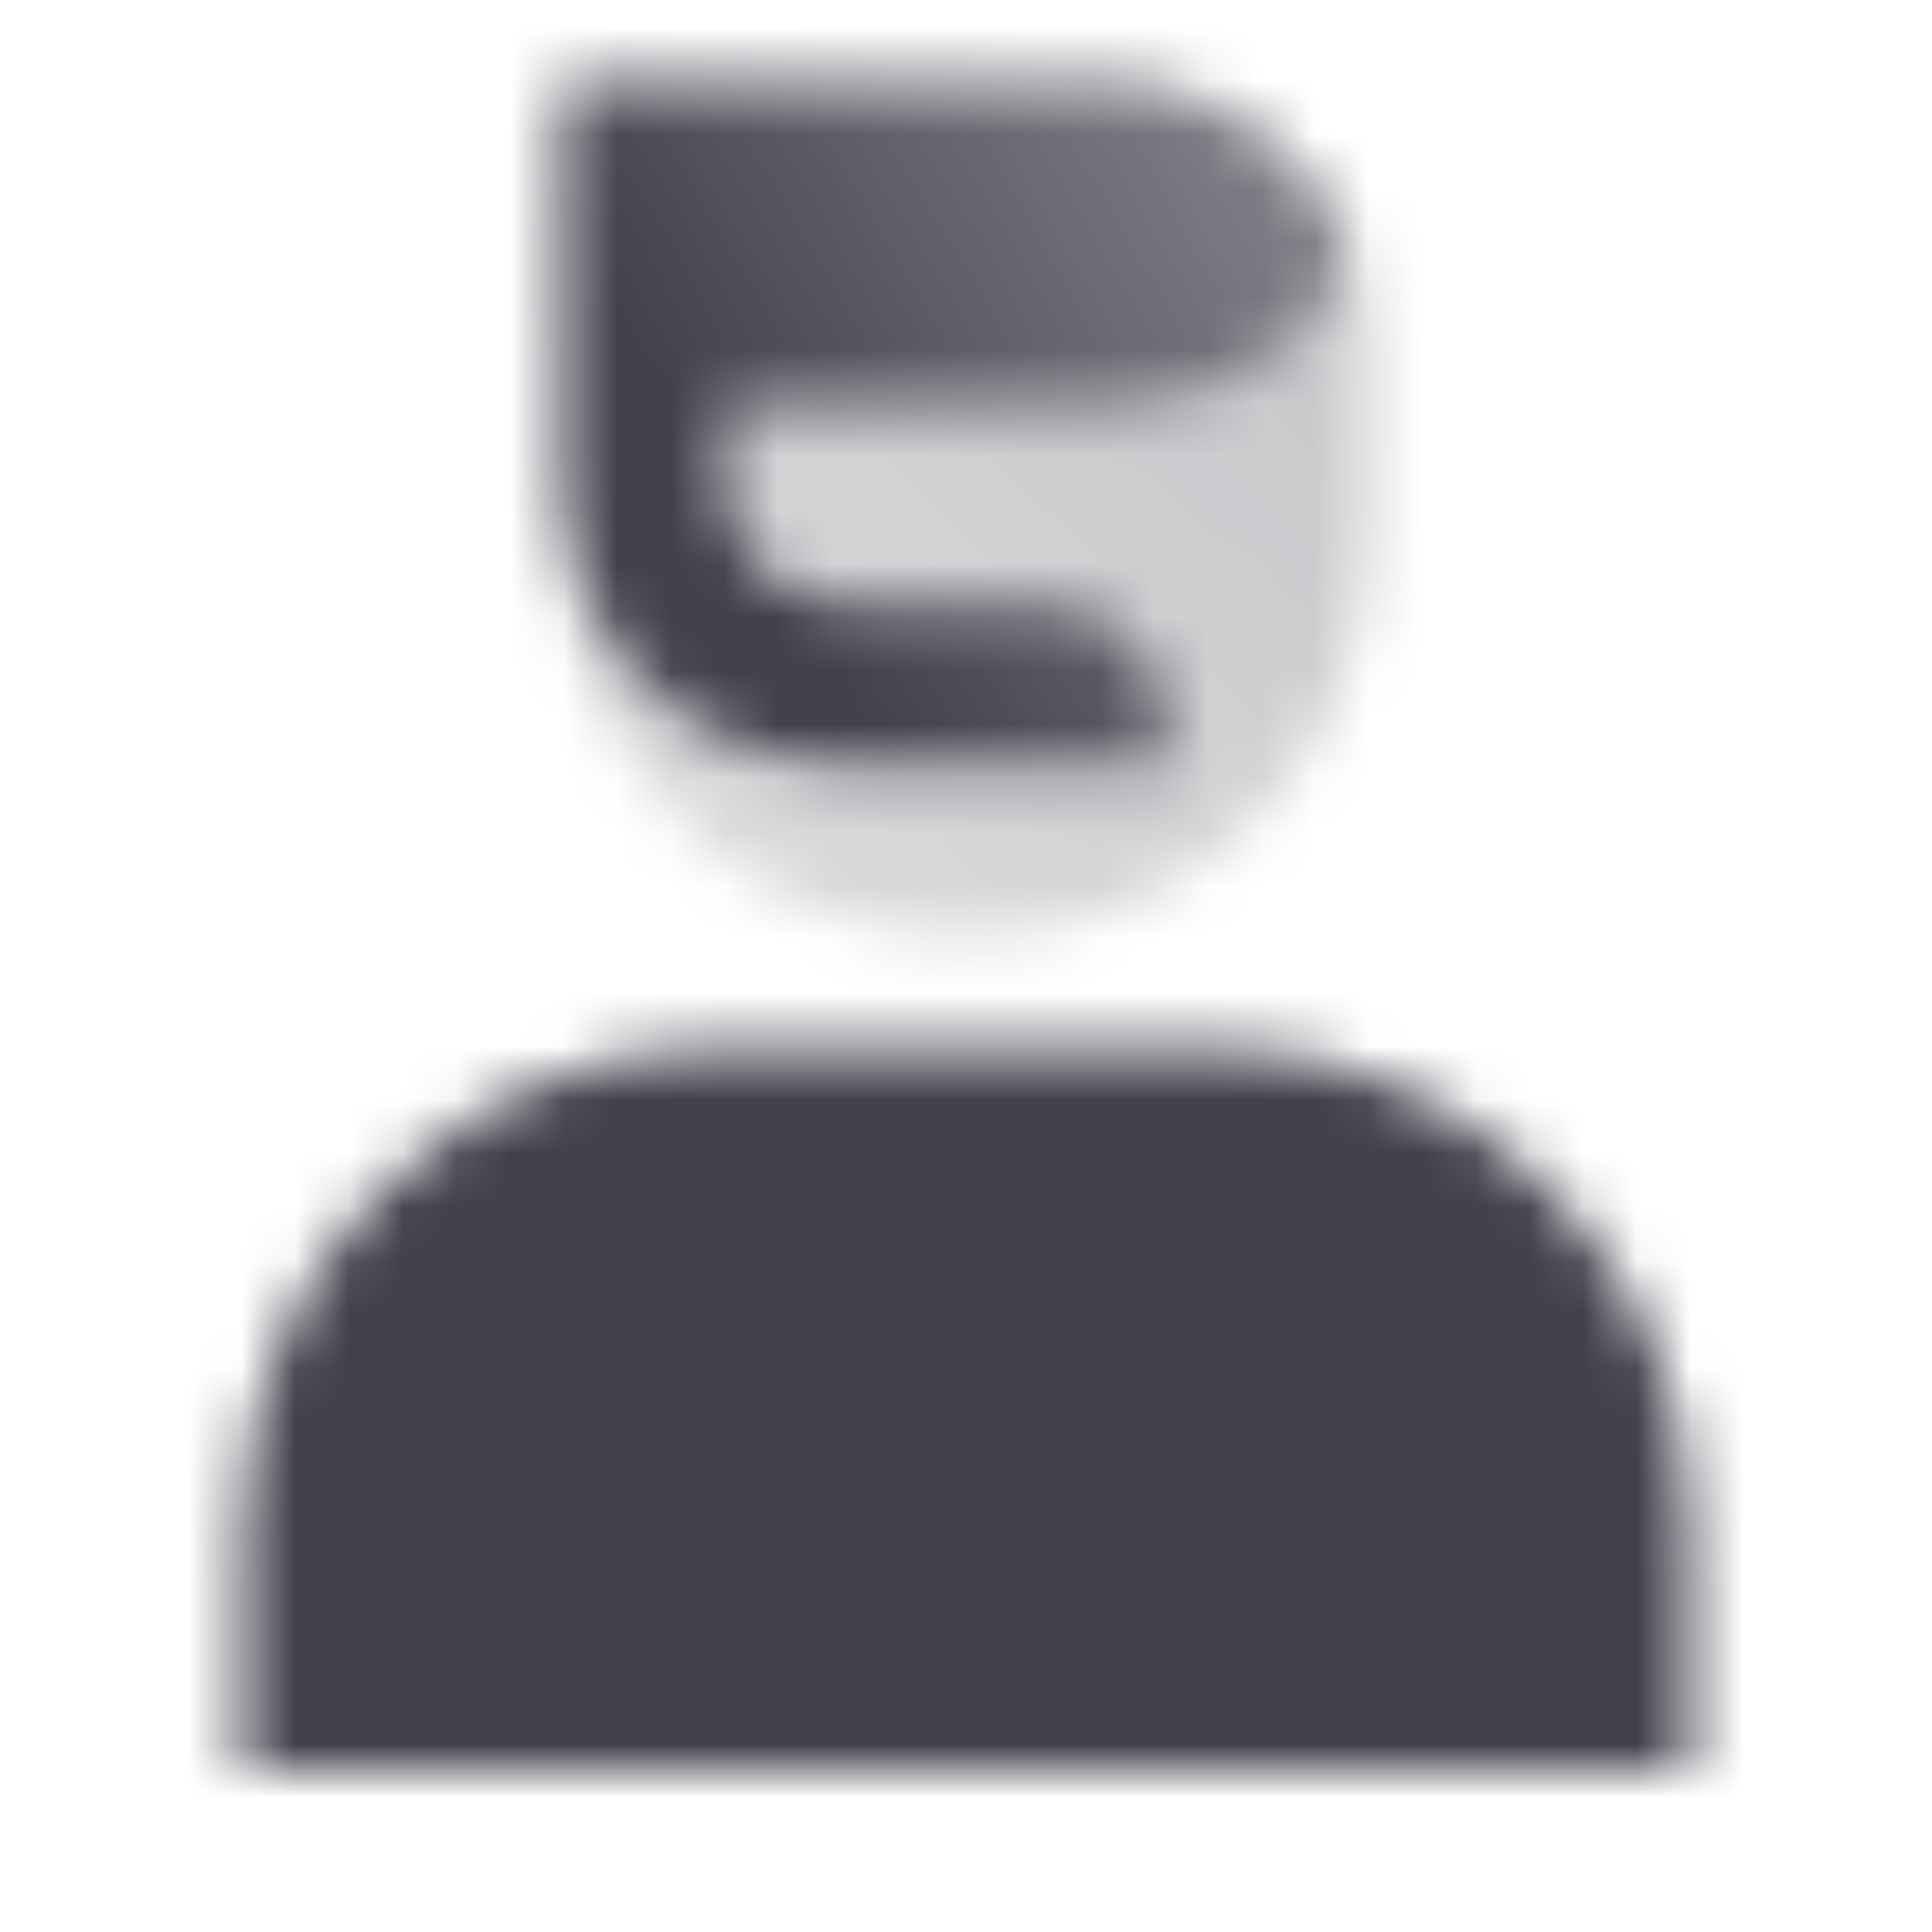
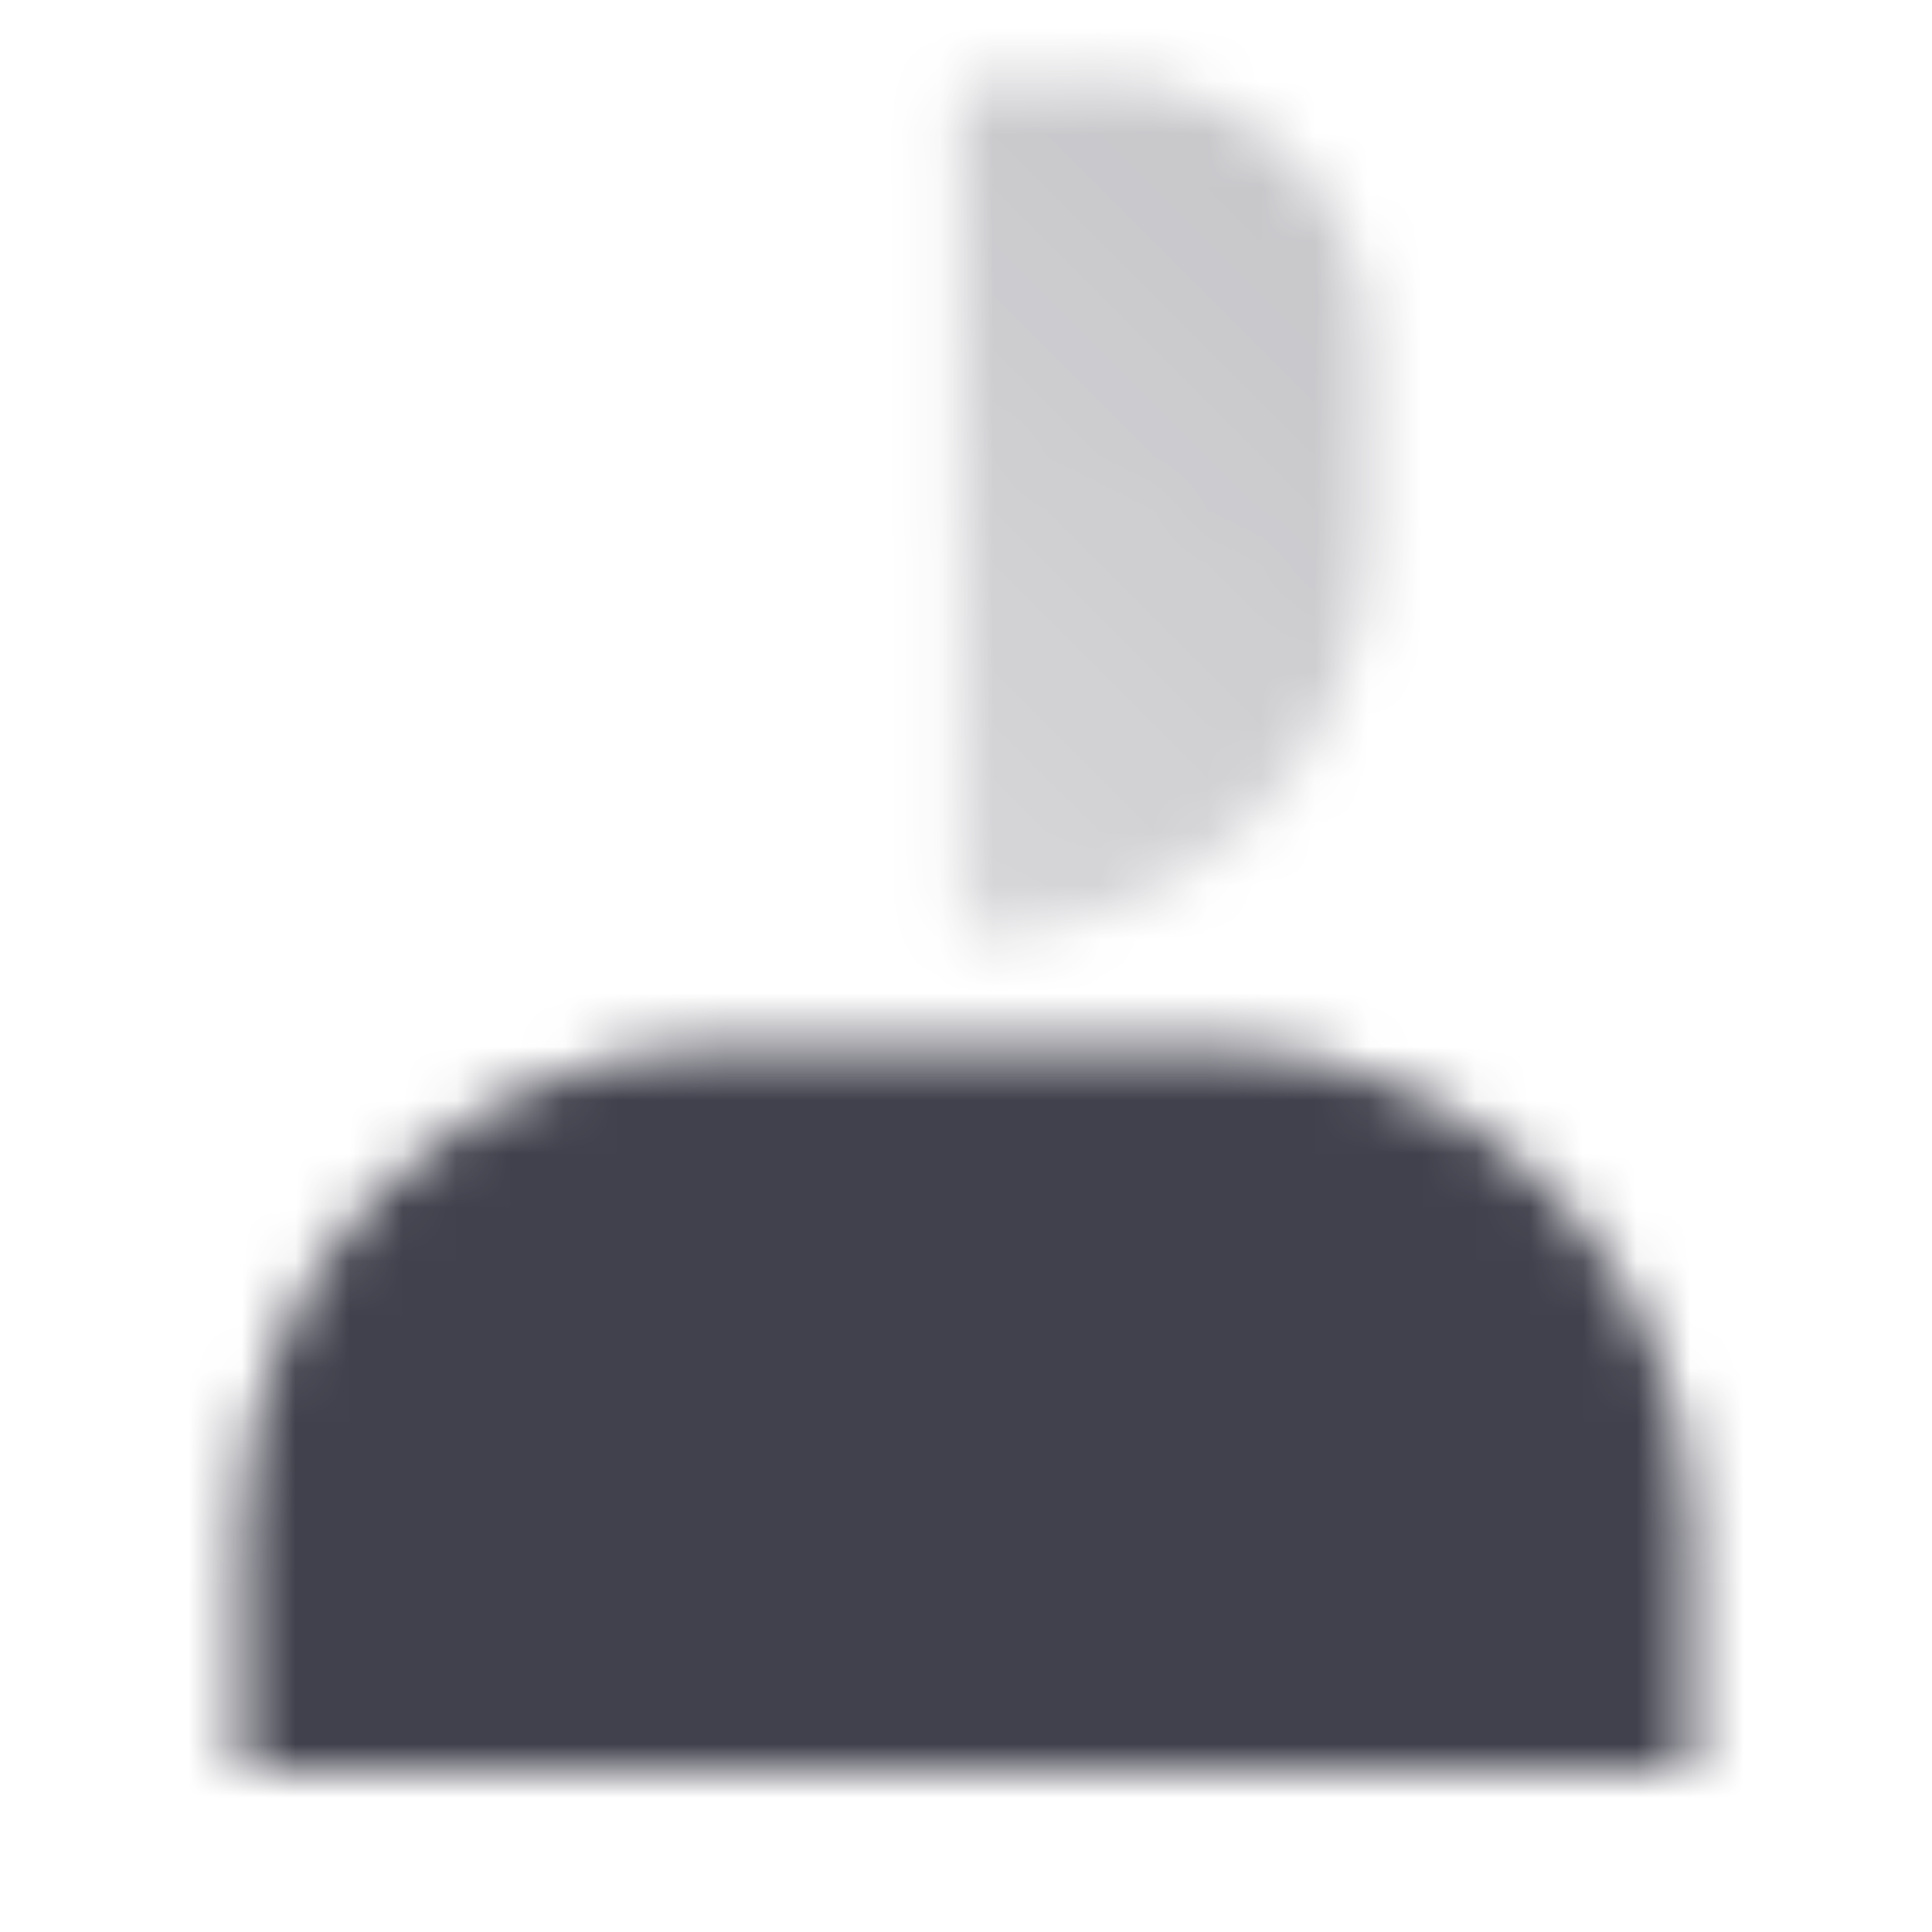
<svg xmlns="http://www.w3.org/2000/svg" width="36" height="36" viewBox="0 0 36 36" fill="none">
  <mask id="mask0_2569_394" style="mask-type:alpha" maskUnits="userSpaceOnUse" x="4" y="1" width="28" height="32">
    <path d="M4.5 28.5C4.5 23.529 8.529 19.5 13.5 19.5H22.5C27.471 19.5 31.5 23.529 31.5 28.5V33H4.5V28.5Z" fill="black" />
-     <path d="M10.5 1.5H20.591C23.302 1.5 25.5 3.698 25.5 6.409V10.091C25.5 14.158 22.203 17.454 18.136 17.454H17.864C13.797 17.454 10.5 14.158 10.5 10.091V1.5Z" fill="url(#paint0_linear_2569_394)" />
-     <path fill-rule="evenodd" clip-rule="evenodd" d="M10.5 7.5V9C10.5 11.899 12.851 14.25 15.75 14.25H21.75V13.5C21.75 12.257 20.743 11.25 19.5 11.25H15.75C14.507 11.25 13.5 10.243 13.5 9V7.5H21C22.897 7.5 24.519 6.327 25.181 4.666C24.48 2.818 22.694 1.504 20.601 1.5H12H10.5V3V7.5Z" fill="url(#paint1_linear_2569_394)" />
+     <path d="M10.5 1.5H20.591C23.302 1.5 25.5 3.698 25.5 6.409V10.091C25.5 14.158 22.203 17.454 18.136 17.454H17.864V1.5Z" fill="url(#paint0_linear_2569_394)" />
  </mask>
  <g mask="url(#mask0_2569_394)">
    <path d="M0 0H36V36H0V0Z" fill="#41414D" />
  </g>
  <defs>
    <linearGradient id="paint0_linear_2569_394" x1="24" y1="3" x2="12.75" y2="15" gradientUnits="userSpaceOnUse">
      <stop stop-opacity="0.3" />
      <stop offset="1" stop-opacity="0.2" />
    </linearGradient>
    <linearGradient id="paint1_linear_2569_394" x1="14.25" y1="10.5" x2="25.5" y2="3.75" gradientUnits="userSpaceOnUse">
      <stop />
      <stop offset="1" stop-opacity="0.5" />
    </linearGradient>
  </defs>
</svg>